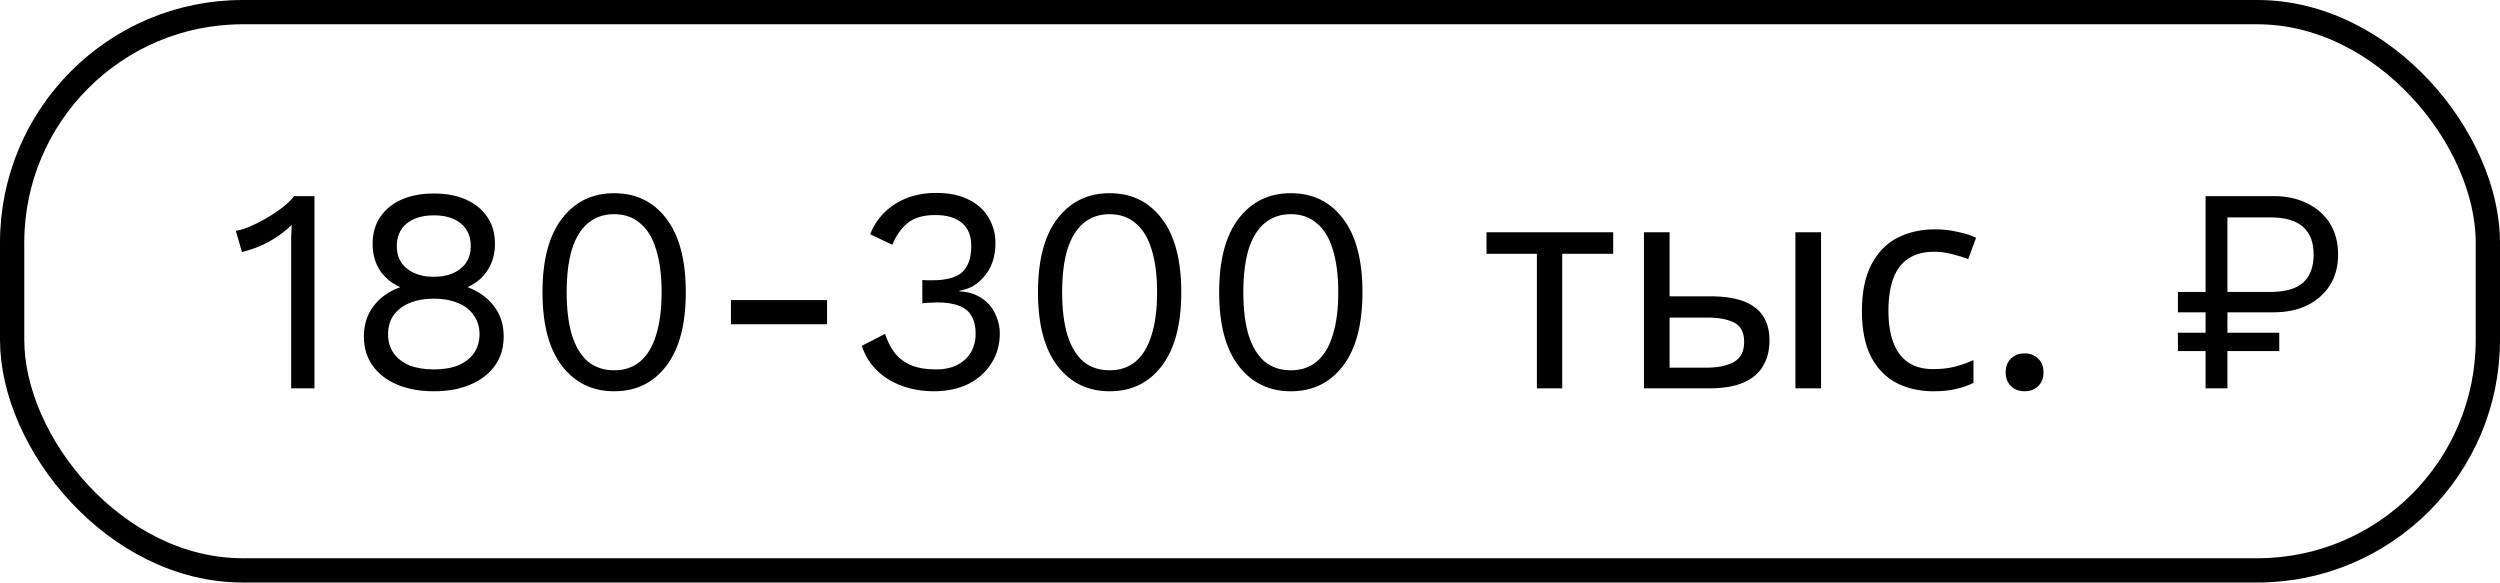
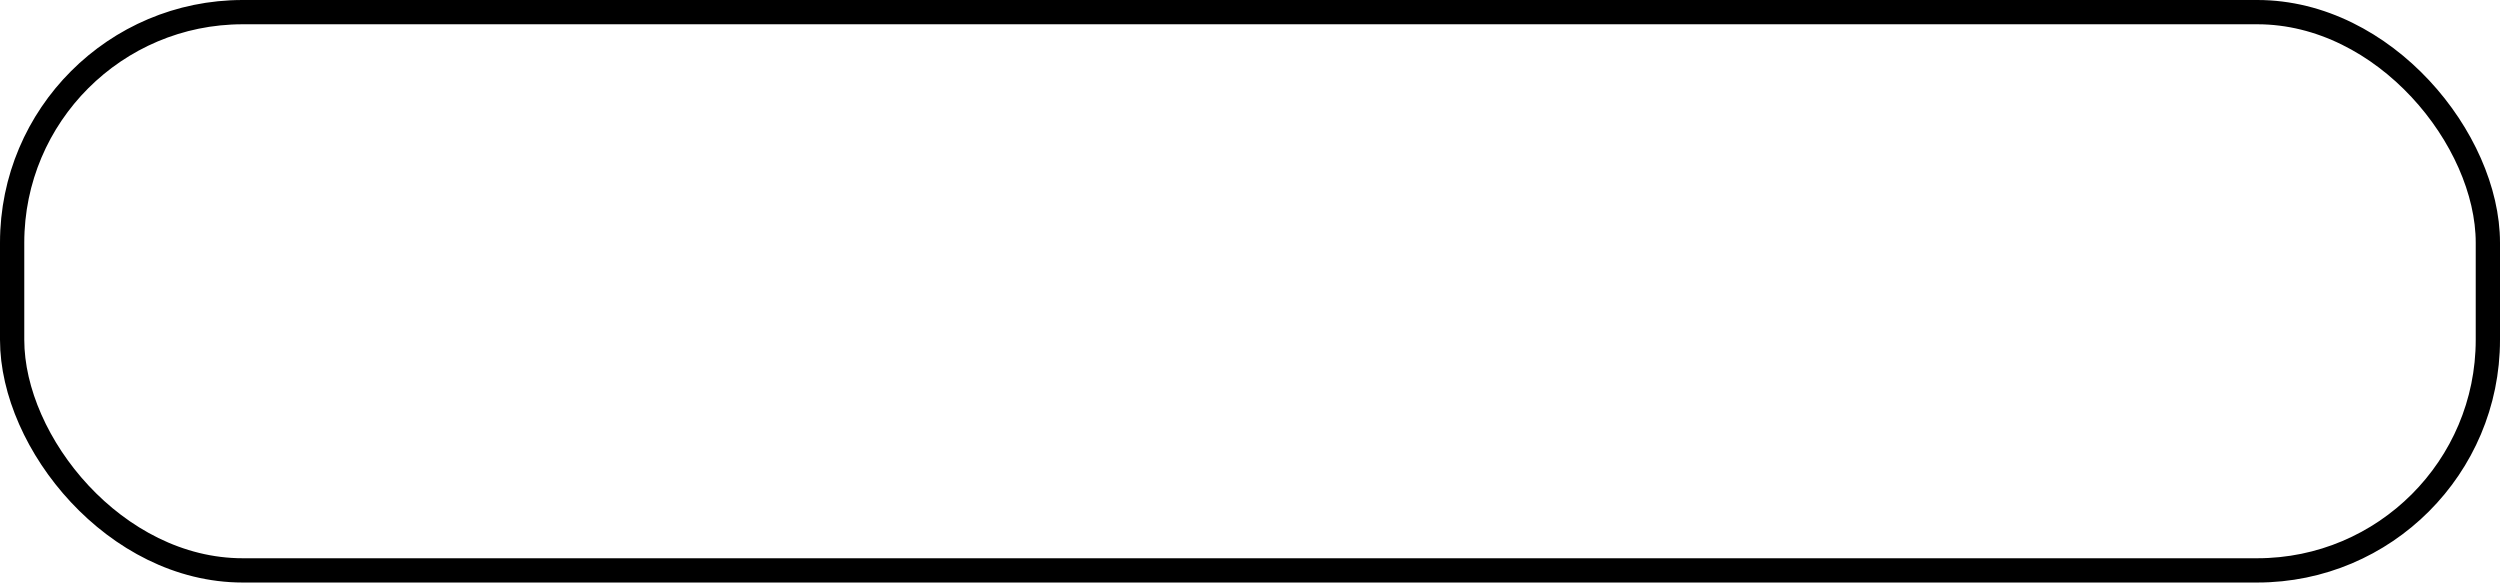
<svg xmlns="http://www.w3.org/2000/svg" width="206" height="48" viewBox="0 0 206 48" fill="none">
  <rect x="1" y="1" width="204" height="46" rx="19" stroke="black" stroke-width="2" />
-   <path d="M23.992 32V20.384C23.992 20.112 23.992 19.824 23.992 19.52C24.008 19.2 24.024 18.872 24.04 18.536C23.496 19.064 22.864 19.528 22.144 19.928C21.424 20.312 20.688 20.592 19.936 20.768L19.432 19.016C19.72 18.984 20.08 18.88 20.512 18.704C20.96 18.512 21.424 18.28 21.904 18.008C22.4 17.72 22.856 17.416 23.272 17.096C23.688 16.776 24.008 16.464 24.232 16.16H25.912V32H23.992ZM35.744 15.944C36.768 15.944 37.656 16.112 38.408 16.448C39.16 16.784 39.744 17.264 40.16 17.888C40.576 18.496 40.784 19.232 40.784 20.096C40.784 20.912 40.584 21.632 40.184 22.256C39.8 22.864 39.256 23.328 38.552 23.648V23.672C39.448 24.008 40.16 24.52 40.688 25.208C41.232 25.896 41.504 26.736 41.504 27.728C41.504 28.656 41.264 29.456 40.784 30.128C40.304 30.8 39.632 31.32 38.768 31.688C37.92 32.056 36.912 32.24 35.744 32.24C34.592 32.24 33.584 32.056 32.72 31.688C31.856 31.32 31.184 30.8 30.704 30.128C30.224 29.456 29.984 28.656 29.984 27.728C29.984 26.752 30.248 25.92 30.776 25.232C31.304 24.528 32.032 24.008 32.96 23.672V23.648C32.272 23.344 31.72 22.888 31.304 22.28C30.904 21.656 30.704 20.928 30.704 20.096C30.704 19.232 30.912 18.496 31.328 17.888C31.744 17.264 32.328 16.784 33.08 16.448C33.848 16.112 34.736 15.944 35.744 15.944ZM35.744 17.744C34.816 17.744 34.072 17.968 33.512 18.416C32.968 18.864 32.696 19.488 32.696 20.288C32.696 21.072 32.976 21.688 33.536 22.136C34.096 22.584 34.832 22.808 35.744 22.808C36.656 22.808 37.392 22.584 37.952 22.136C38.512 21.688 38.792 21.072 38.792 20.288C38.792 19.488 38.52 18.864 37.976 18.416C37.432 17.968 36.688 17.744 35.744 17.744ZM35.744 30.44C36.528 30.44 37.2 30.328 37.76 30.104C38.32 29.864 38.752 29.528 39.056 29.096C39.36 28.648 39.512 28.128 39.512 27.536C39.512 26.928 39.352 26.408 39.032 25.976C38.728 25.528 38.296 25.192 37.736 24.968C37.176 24.728 36.512 24.608 35.744 24.608C34.992 24.608 34.328 24.728 33.752 24.968C33.192 25.192 32.752 25.528 32.432 25.976C32.128 26.408 31.976 26.928 31.976 27.536C31.976 28.128 32.128 28.648 32.432 29.096C32.736 29.528 33.168 29.864 33.728 30.104C34.304 30.328 34.976 30.44 35.744 30.44ZM50.605 32.24C48.813 32.24 47.381 31.544 46.309 30.152C45.237 28.76 44.701 26.736 44.701 24.08C44.701 21.424 45.237 19.4 46.309 18.008C47.381 16.616 48.813 15.92 50.605 15.92C52.413 15.92 53.845 16.616 54.901 18.008C55.973 19.4 56.509 21.424 56.509 24.08C56.509 26.736 55.973 28.76 54.901 30.152C53.845 31.544 52.413 32.24 50.605 32.24ZM50.605 30.512C51.453 30.512 52.165 30.272 52.741 29.792C53.333 29.296 53.773 28.568 54.061 27.608C54.365 26.648 54.517 25.472 54.517 24.08C54.517 22.688 54.365 21.512 54.061 20.552C53.773 19.592 53.333 18.872 52.741 18.392C52.165 17.896 51.453 17.648 50.605 17.648C49.757 17.648 49.037 17.896 48.445 18.392C47.869 18.872 47.429 19.592 47.125 20.552C46.837 21.512 46.693 22.688 46.693 24.08C46.693 25.472 46.837 26.648 47.125 27.608C47.429 28.568 47.869 29.296 48.445 29.792C49.037 30.272 49.757 30.512 50.605 30.512ZM68.15 24.728V26.72H60.23V24.728H68.15ZM76.937 32.24C75.529 32.24 74.281 31.912 73.193 31.256C72.121 30.584 71.393 29.664 71.009 28.496L72.929 27.512C73.121 28.104 73.385 28.624 73.721 29.072C74.057 29.504 74.497 29.84 75.041 30.08C75.601 30.32 76.297 30.44 77.129 30.44C77.833 30.44 78.425 30.312 78.905 30.056C79.385 29.8 79.753 29.456 80.009 29.024C80.265 28.576 80.393 28.064 80.393 27.488C80.393 26.912 80.281 26.432 80.057 26.048C79.849 25.664 79.513 25.384 79.049 25.208C78.585 25.016 77.977 24.92 77.225 24.92C77.049 24.92 76.857 24.928 76.649 24.944C76.441 24.944 76.225 24.96 76.001 24.992V23.072C76.145 23.088 76.281 23.096 76.409 23.096C76.553 23.096 76.681 23.096 76.793 23.096C77.961 23.096 78.793 22.872 79.289 22.424C79.785 21.96 80.033 21.24 80.033 20.264C80.033 19.432 79.777 18.8 79.265 18.368C78.753 17.936 78.025 17.72 77.081 17.72C76.073 17.72 75.305 17.944 74.777 18.392C74.249 18.824 73.833 19.416 73.529 20.168L71.705 19.304C71.961 18.632 72.345 18.04 72.857 17.528C73.369 17.016 73.985 16.616 74.705 16.328C75.441 16.04 76.249 15.896 77.129 15.896C78.233 15.896 79.145 16.088 79.865 16.472C80.585 16.84 81.121 17.336 81.473 17.96C81.841 18.584 82.025 19.272 82.025 20.024C82.025 20.6 81.945 21.12 81.785 21.584C81.625 22.032 81.401 22.424 81.113 22.76C80.841 23.096 80.529 23.368 80.177 23.576C79.825 23.768 79.449 23.896 79.049 23.96V24.008C79.577 24.024 80.041 24.128 80.441 24.32C80.857 24.512 81.209 24.768 81.497 25.088C81.785 25.408 82.001 25.776 82.145 26.192C82.305 26.592 82.385 27.016 82.385 27.464C82.385 28.392 82.153 29.216 81.689 29.936C81.241 30.656 80.609 31.224 79.793 31.64C78.977 32.04 78.025 32.24 76.937 32.24ZM91.433 32.24C89.641 32.24 88.209 31.544 87.137 30.152C86.065 28.76 85.529 26.736 85.529 24.08C85.529 21.424 86.065 19.4 87.137 18.008C88.209 16.616 89.641 15.92 91.433 15.92C93.241 15.92 94.673 16.616 95.729 18.008C96.801 19.4 97.337 21.424 97.337 24.08C97.337 26.736 96.801 28.76 95.729 30.152C94.673 31.544 93.241 32.24 91.433 32.24ZM91.433 30.512C92.281 30.512 92.993 30.272 93.569 29.792C94.161 29.296 94.601 28.568 94.889 27.608C95.193 26.648 95.345 25.472 95.345 24.08C95.345 22.688 95.193 21.512 94.889 20.552C94.601 19.592 94.161 18.872 93.569 18.392C92.993 17.896 92.281 17.648 91.433 17.648C90.585 17.648 89.865 17.896 89.273 18.392C88.697 18.872 88.257 19.592 87.953 20.552C87.665 21.512 87.521 22.688 87.521 24.08C87.521 25.472 87.665 26.648 87.953 27.608C88.257 28.568 88.697 29.296 89.273 29.792C89.865 30.272 90.585 30.512 91.433 30.512ZM106.362 32.24C104.57 32.24 103.138 31.544 102.066 30.152C100.994 28.76 100.458 26.736 100.458 24.08C100.458 21.424 100.994 19.4 102.066 18.008C103.138 16.616 104.57 15.92 106.362 15.92C108.17 15.92 109.602 16.616 110.658 18.008C111.73 19.4 112.266 21.424 112.266 24.08C112.266 26.736 111.73 28.76 110.658 30.152C109.602 31.544 108.17 32.24 106.362 32.24ZM106.362 30.512C107.21 30.512 107.922 30.272 108.498 29.792C109.09 29.296 109.53 28.568 109.818 27.608C110.122 26.648 110.274 25.472 110.274 24.08C110.274 22.688 110.122 21.512 109.818 20.552C109.53 19.592 109.09 18.872 108.498 18.392C107.922 17.896 107.21 17.648 106.362 17.648C105.514 17.648 104.794 17.896 104.202 18.392C103.626 18.872 103.186 19.592 102.882 20.552C102.594 21.512 102.45 22.688 102.45 24.08C102.45 25.472 102.594 26.648 102.882 27.608C103.186 28.568 103.626 29.296 104.202 29.792C104.794 30.272 105.514 30.512 106.362 30.512ZM132.928 20.912H128.728V32H126.64V20.912H122.488V19.136H132.928V20.912ZM135.462 32V19.136H137.574V24.416H140.91C142.03 24.416 142.95 24.552 143.67 24.824C144.39 25.096 144.926 25.504 145.278 26.048C145.63 26.576 145.806 27.248 145.806 28.064C145.806 28.864 145.63 29.56 145.278 30.152C144.942 30.744 144.406 31.2 143.67 31.52C142.95 31.84 141.998 32 140.814 32H135.462ZM140.622 30.296C141.534 30.296 142.278 30.144 142.854 29.84C143.43 29.52 143.718 28.968 143.718 28.184C143.718 27.4 143.454 26.872 142.926 26.6C142.398 26.312 141.638 26.168 140.646 26.168H137.574V30.296H140.622ZM147.942 32V19.136H150.054V32H147.942ZM159.302 32.24C158.166 32.24 157.15 32.008 156.254 31.544C155.374 31.08 154.678 30.36 154.166 29.384C153.67 28.408 153.422 27.16 153.422 25.64C153.422 24.056 153.686 22.768 154.214 21.776C154.742 20.784 155.454 20.056 156.35 19.592C157.262 19.128 158.294 18.896 159.446 18.896C160.102 18.896 160.734 18.968 161.342 19.112C161.95 19.24 162.446 19.4 162.83 19.592L162.182 21.344C161.798 21.2 161.35 21.064 160.838 20.936C160.326 20.808 159.846 20.744 159.398 20.744C158.534 20.744 157.822 20.928 157.262 21.296C156.702 21.664 156.286 22.208 156.014 22.928C155.742 23.648 155.606 24.544 155.606 25.616C155.606 26.64 155.742 27.512 156.014 28.232C156.286 28.952 156.694 29.496 157.238 29.864C157.782 30.232 158.462 30.416 159.278 30.416C159.982 30.416 160.598 30.344 161.126 30.2C161.67 30.056 162.166 29.88 162.614 29.672V31.544C162.182 31.768 161.702 31.936 161.174 32.048C160.662 32.176 160.038 32.24 159.302 32.24ZM166.825 29.12C167.289 29.12 167.665 29.264 167.953 29.552C168.241 29.84 168.385 30.216 168.385 30.68C168.385 31.144 168.241 31.52 167.953 31.808C167.665 32.096 167.289 32.24 166.825 32.24C166.361 32.24 165.985 32.096 165.697 31.808C165.409 31.52 165.265 31.144 165.265 30.68C165.265 30.216 165.409 29.84 165.697 29.552C165.985 29.264 166.361 29.12 166.825 29.12ZM181.74 32V28.928H179.46V27.416H181.74V25.736H179.46V24.056H181.74V16.16H187.332C188.404 16.16 189.332 16.36 190.116 16.76C190.916 17.144 191.54 17.696 191.988 18.416C192.436 19.136 192.66 19.992 192.66 20.984C192.66 21.944 192.436 22.784 191.988 23.504C191.54 24.208 190.916 24.76 190.116 25.16C189.332 25.544 188.404 25.736 187.332 25.736H183.54V27.416H187.812V28.928H183.54V32H181.74ZM183.54 24.056H187.044C188.292 24.056 189.204 23.8 189.78 23.288C190.356 22.76 190.644 21.992 190.644 20.984C190.644 19.976 190.356 19.216 189.78 18.704C189.204 18.176 188.292 17.912 187.044 17.912H183.54V24.056Z" fill="black" />
</svg>